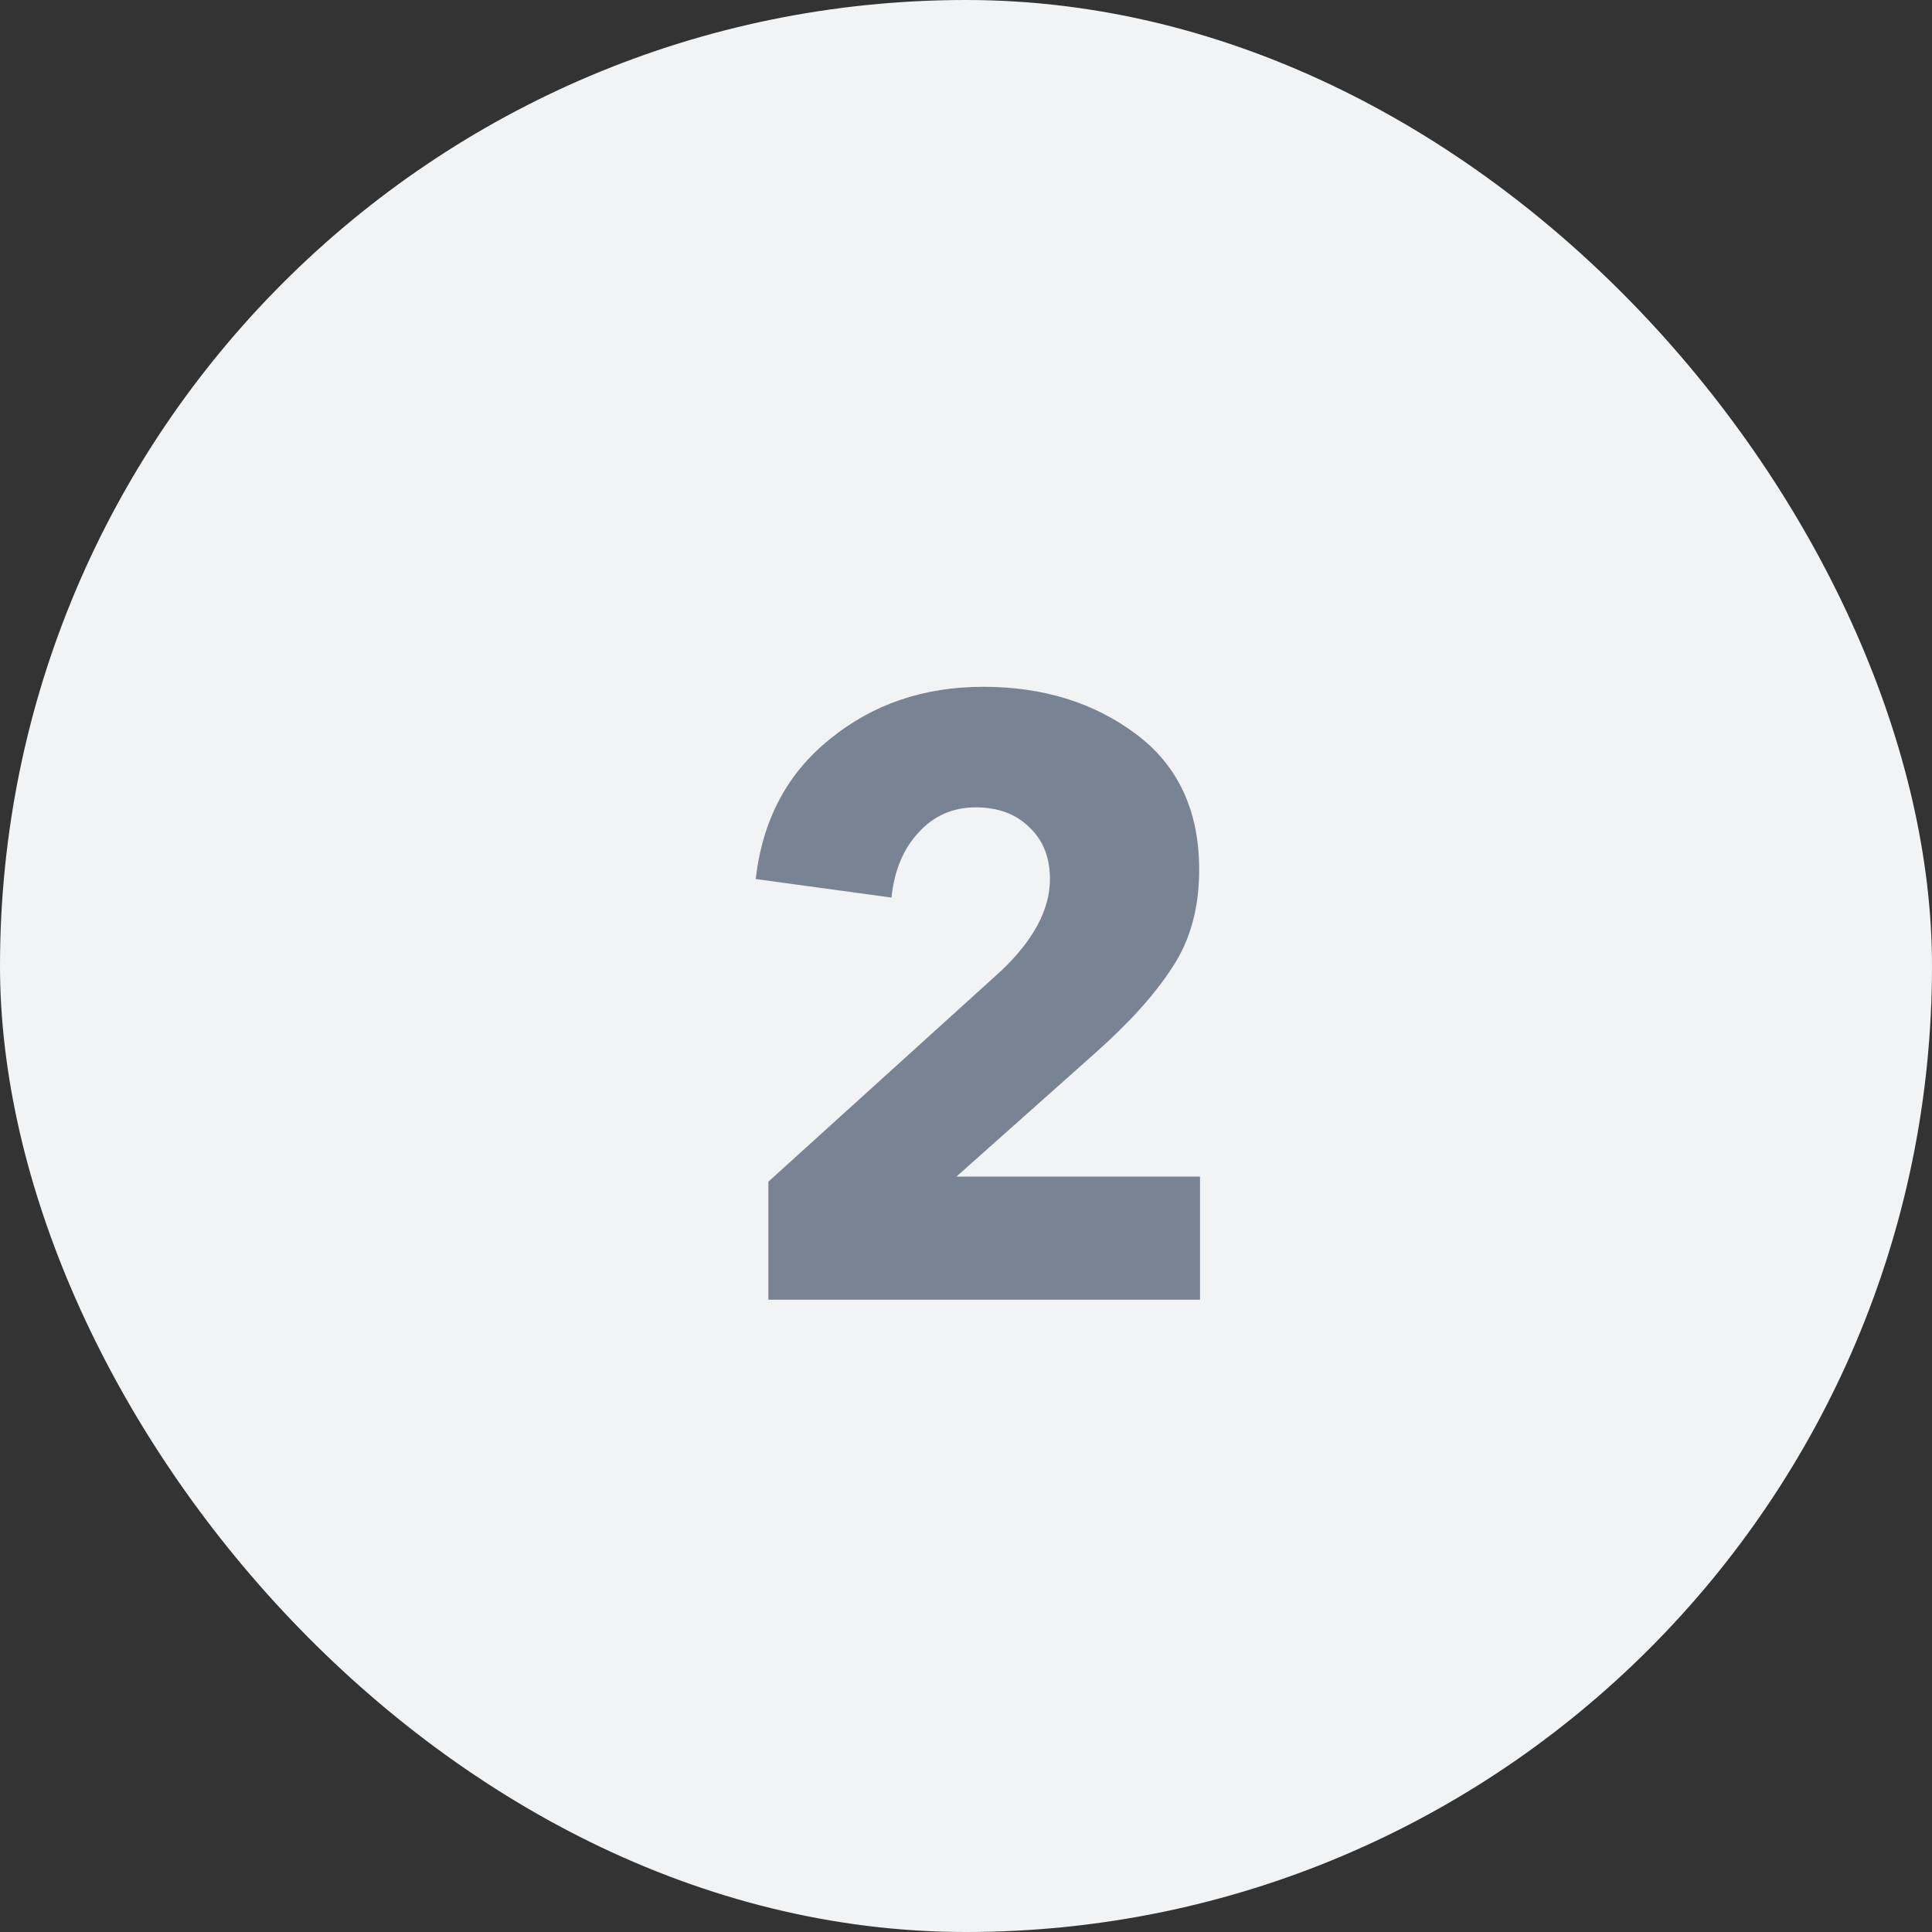
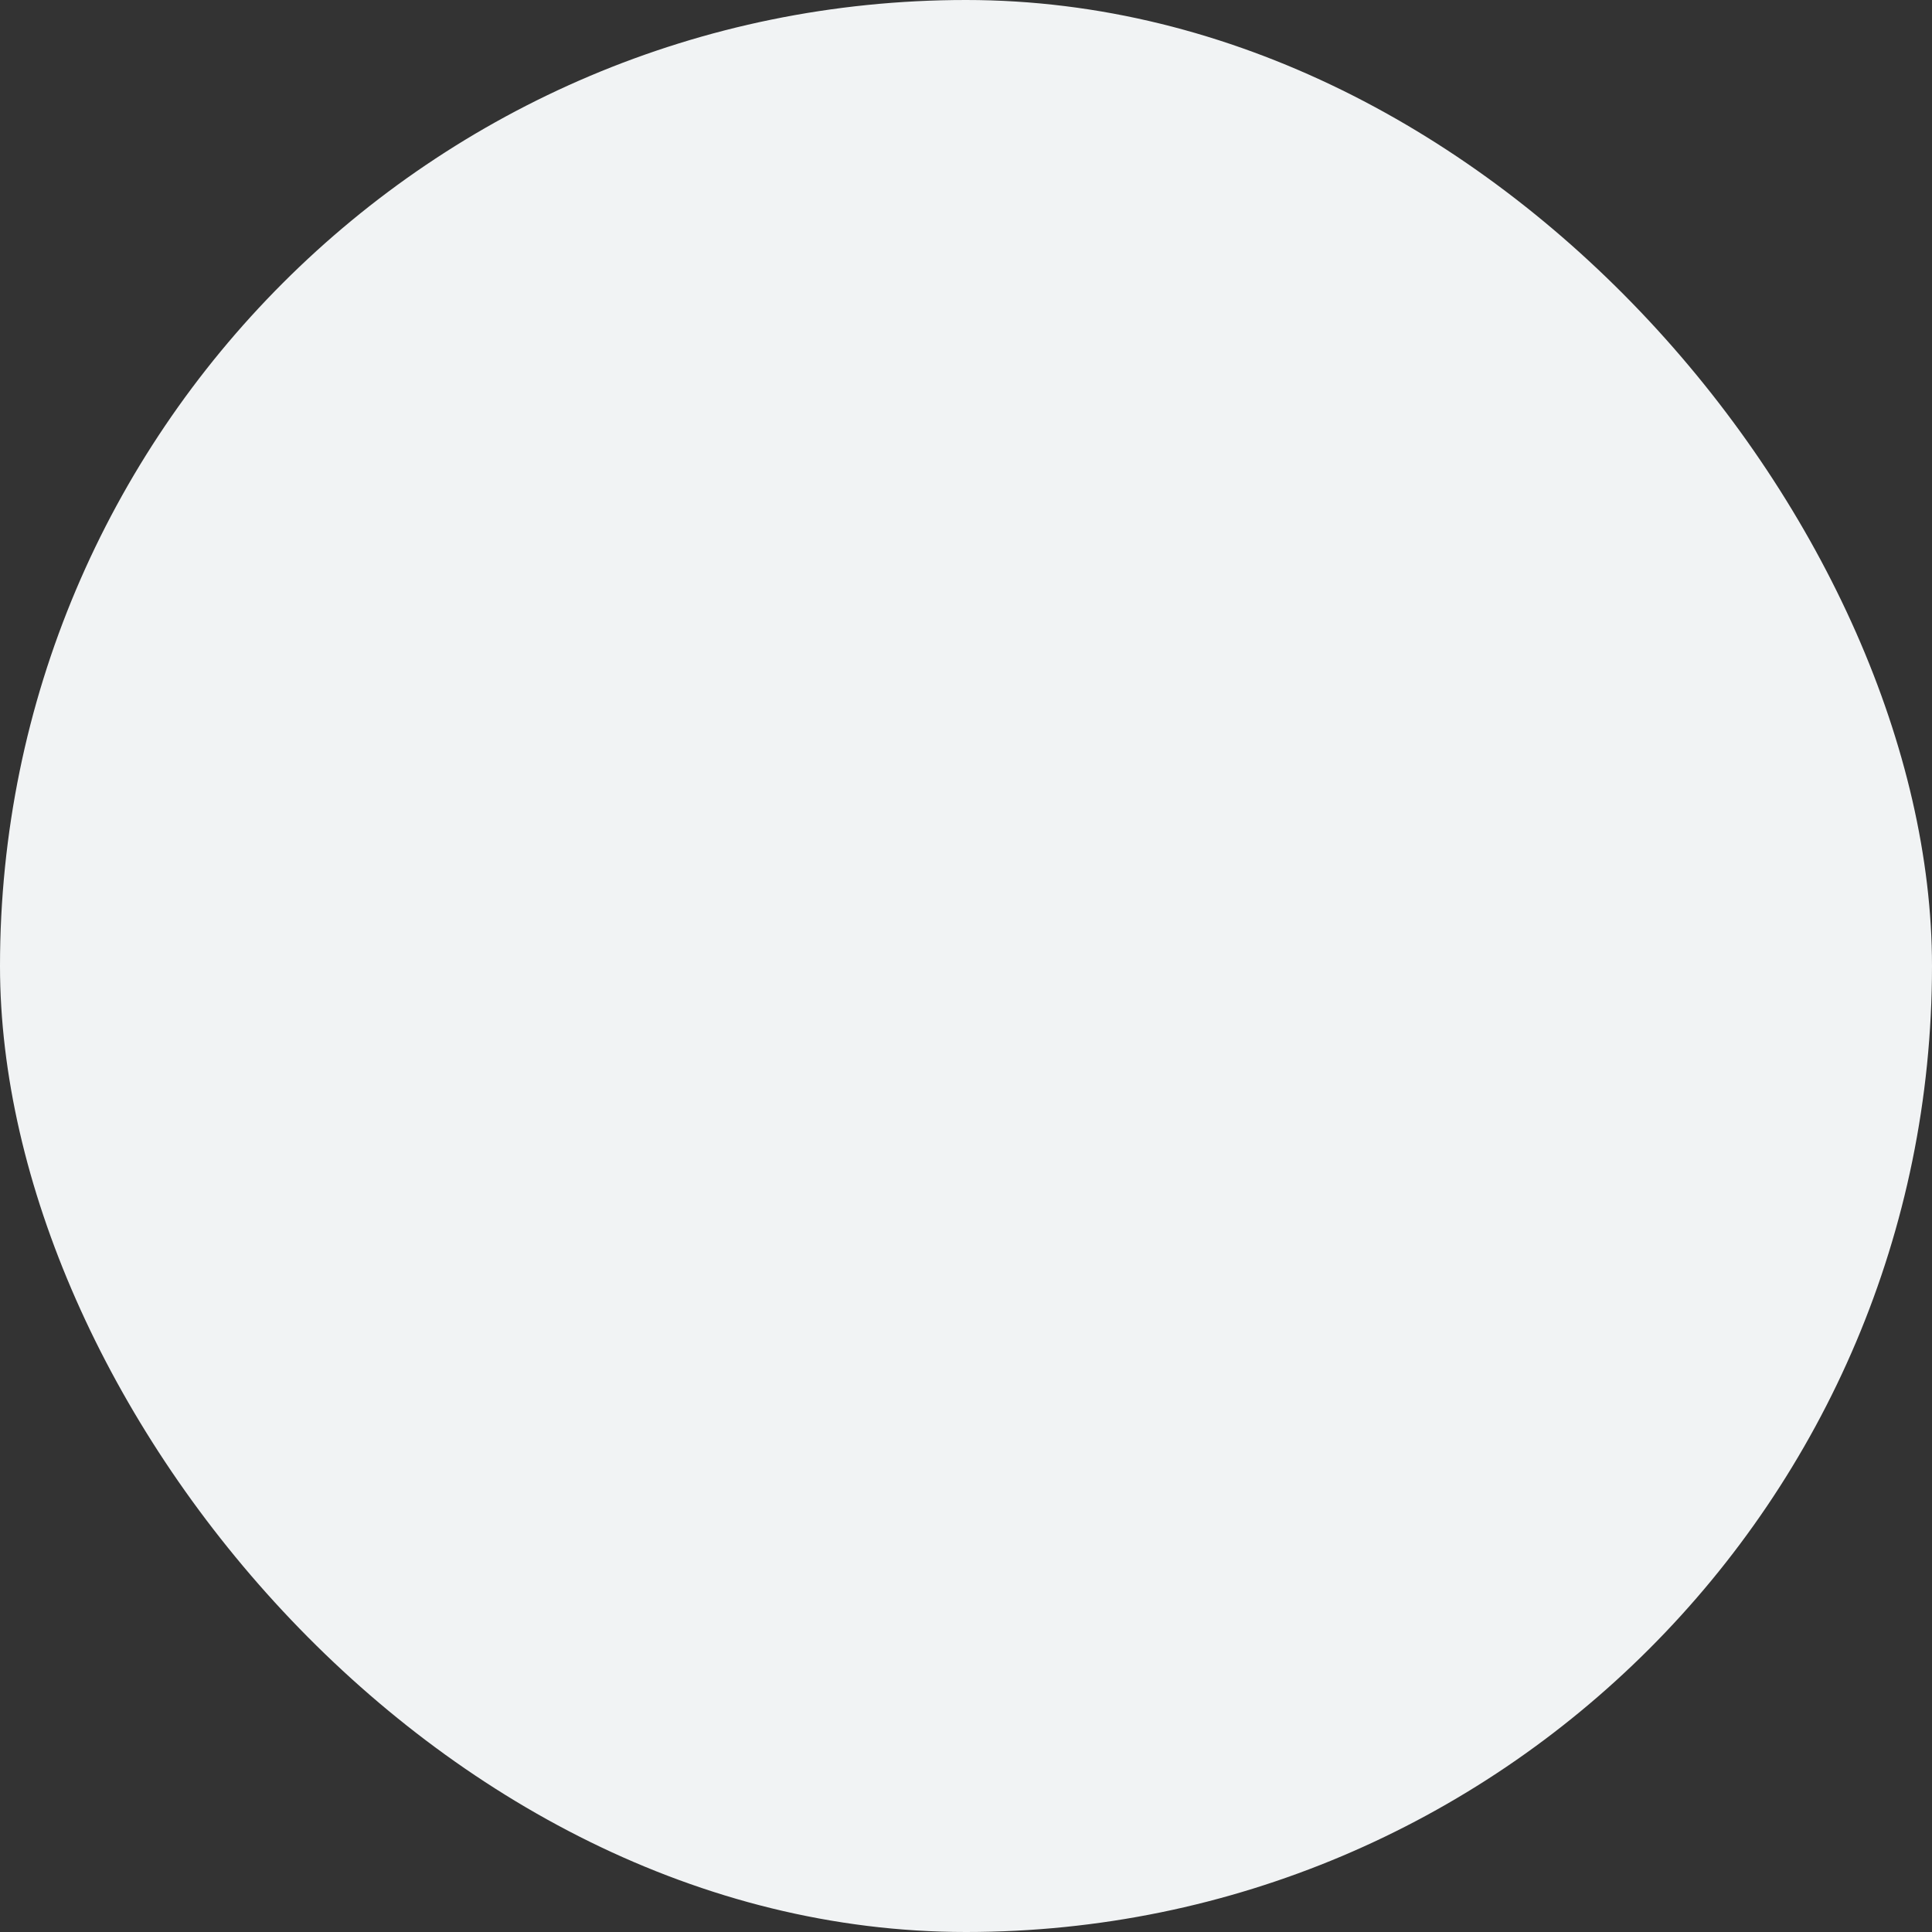
<svg xmlns="http://www.w3.org/2000/svg" width="55" height="55" viewBox="0 0 55 55" fill="none">
  <rect x="0" y="0" width="55" height="55" fill="#333333" stroke="none" />
  <rect width="55" height="55" rx="27.5" fill="#F1F3F4" />
-   <path d="M34.162 37H21.874V33.64L28.498 27.64C29.426 26.76 29.89 25.888 29.89 25.024C29.89 24.416 29.698 23.928 29.314 23.56C28.93 23.176 28.418 22.984 27.778 22.984C27.122 22.984 26.578 23.224 26.146 23.704C25.714 24.168 25.458 24.784 25.378 25.552L21.514 25.024C21.706 23.344 22.41 22.016 23.626 21.04C24.842 20.048 26.298 19.552 27.994 19.552C29.69 19.552 31.138 20 32.338 20.896C33.538 21.792 34.138 23.08 34.138 24.76C34.138 25.848 33.882 26.776 33.37 27.544C32.874 28.312 32.138 29.128 31.162 29.992L27.226 33.496H34.162V37Z" fill="#788393" />
</svg>